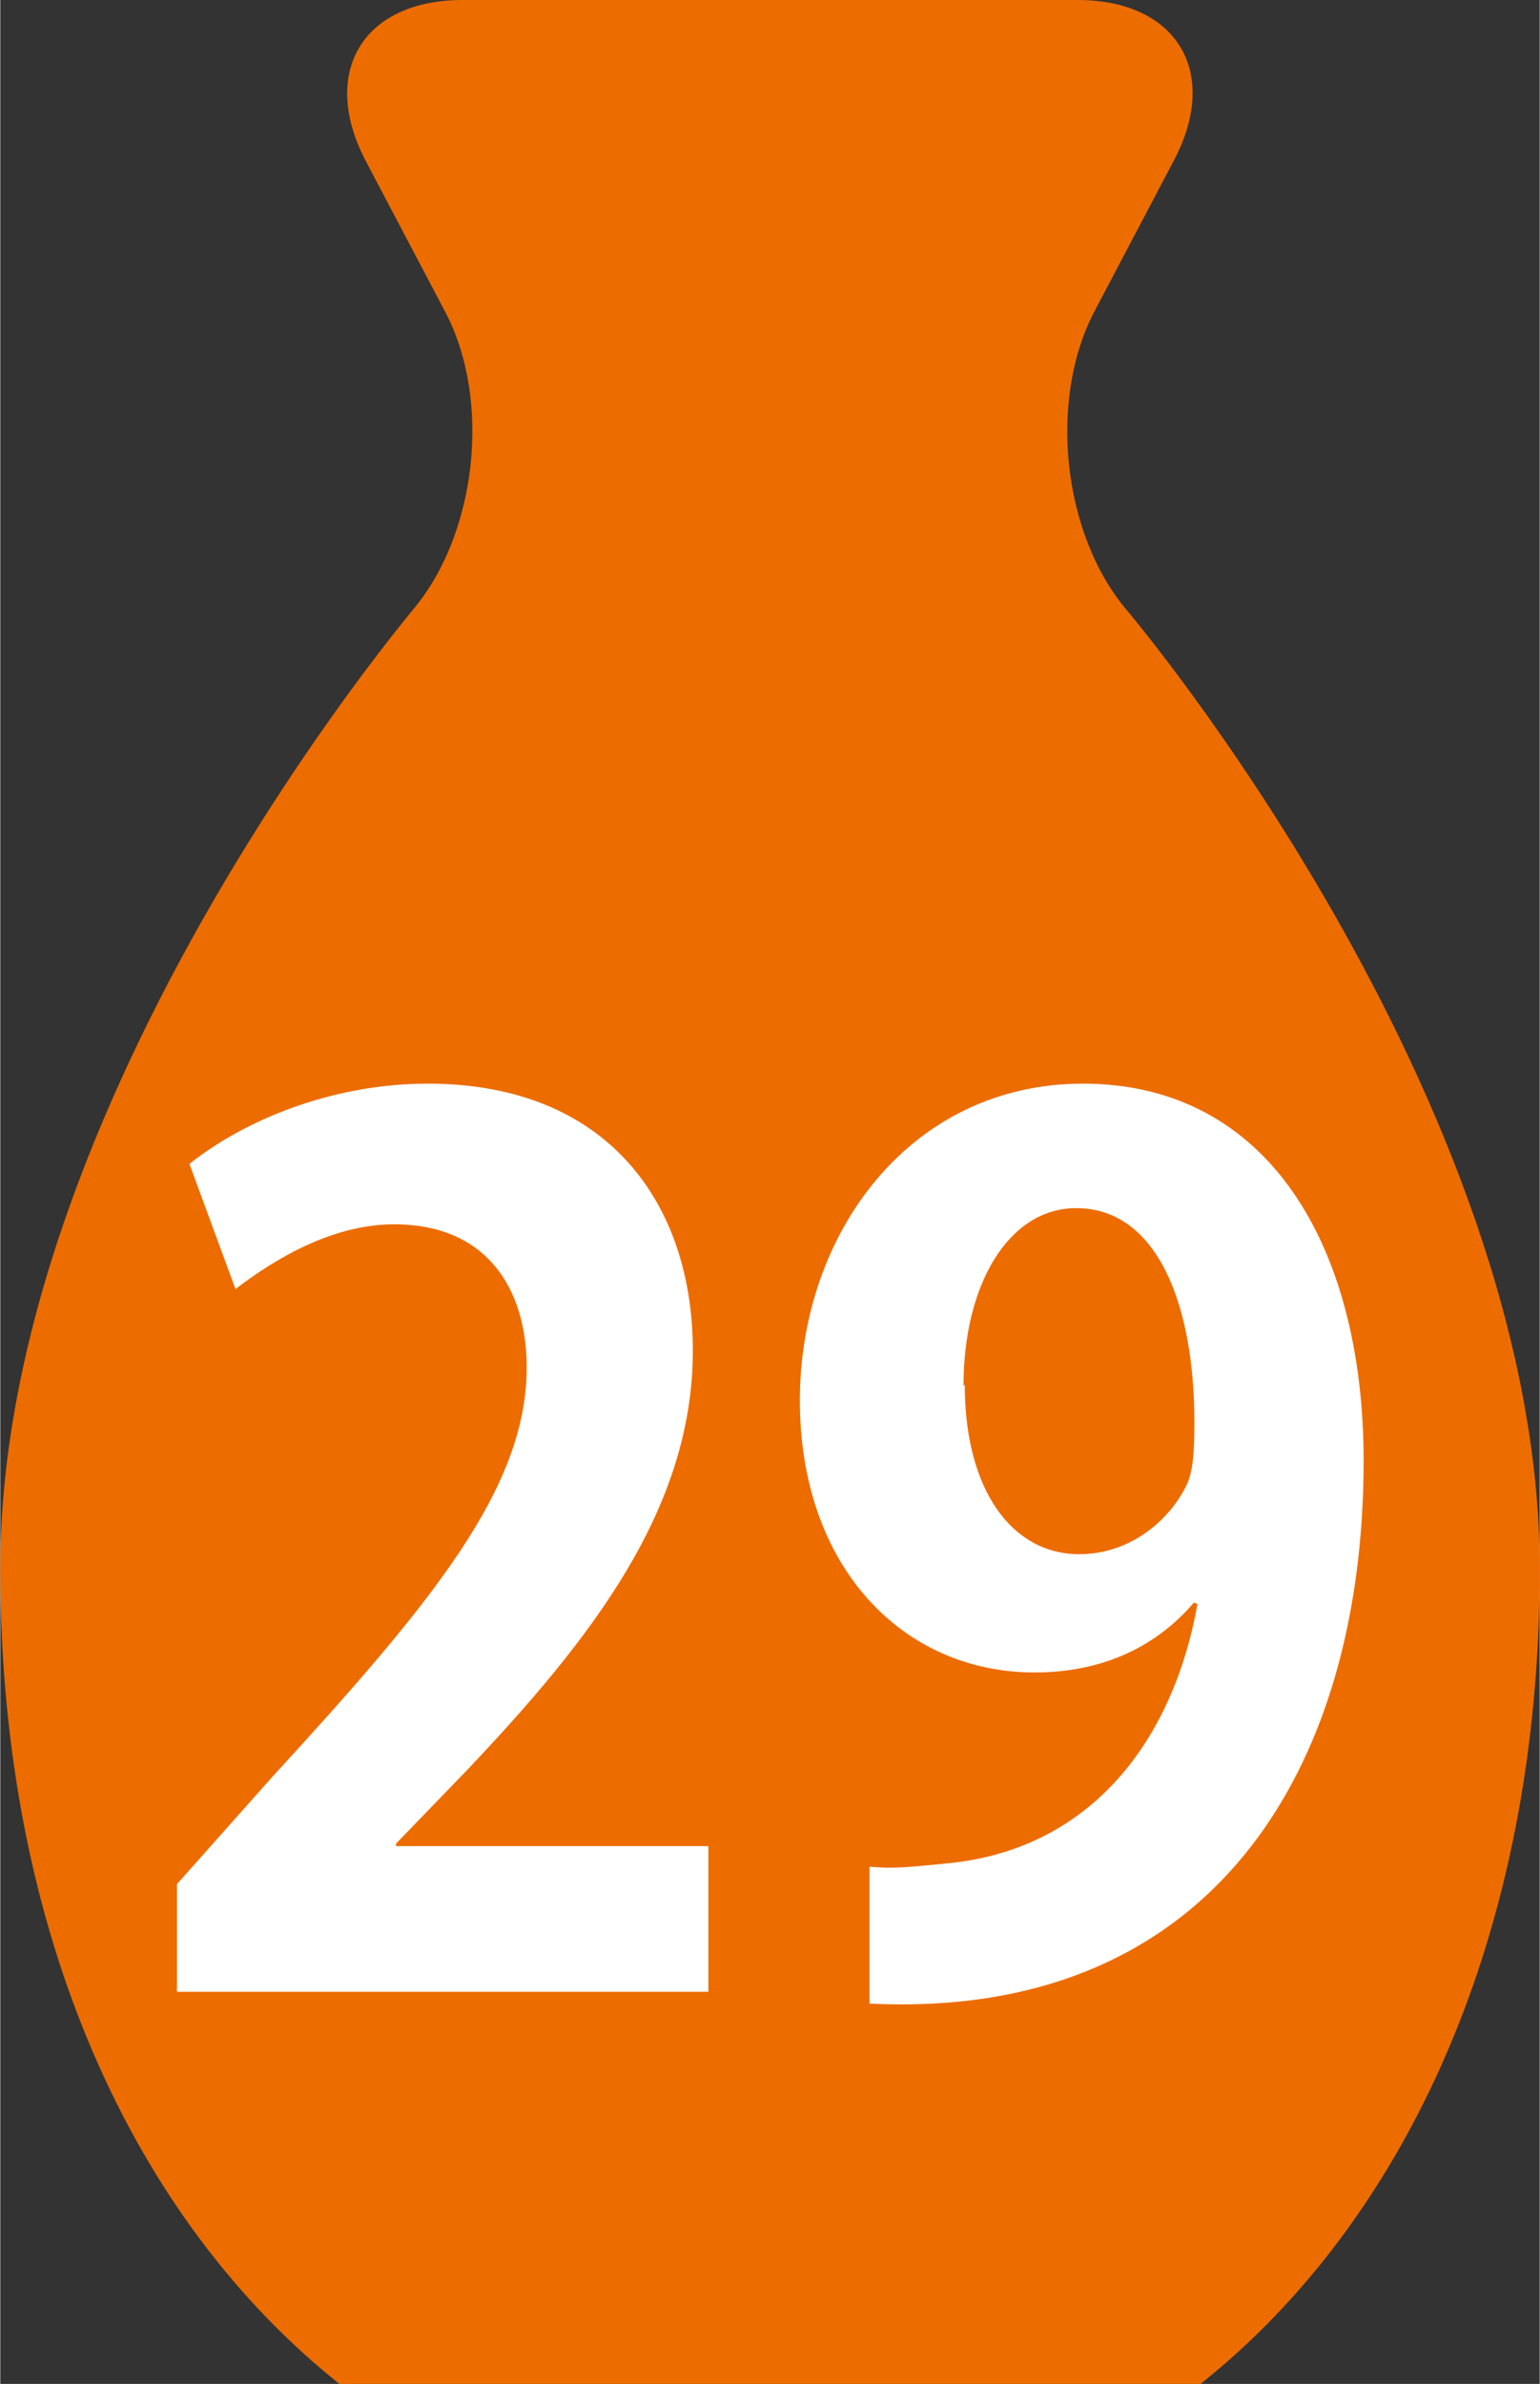
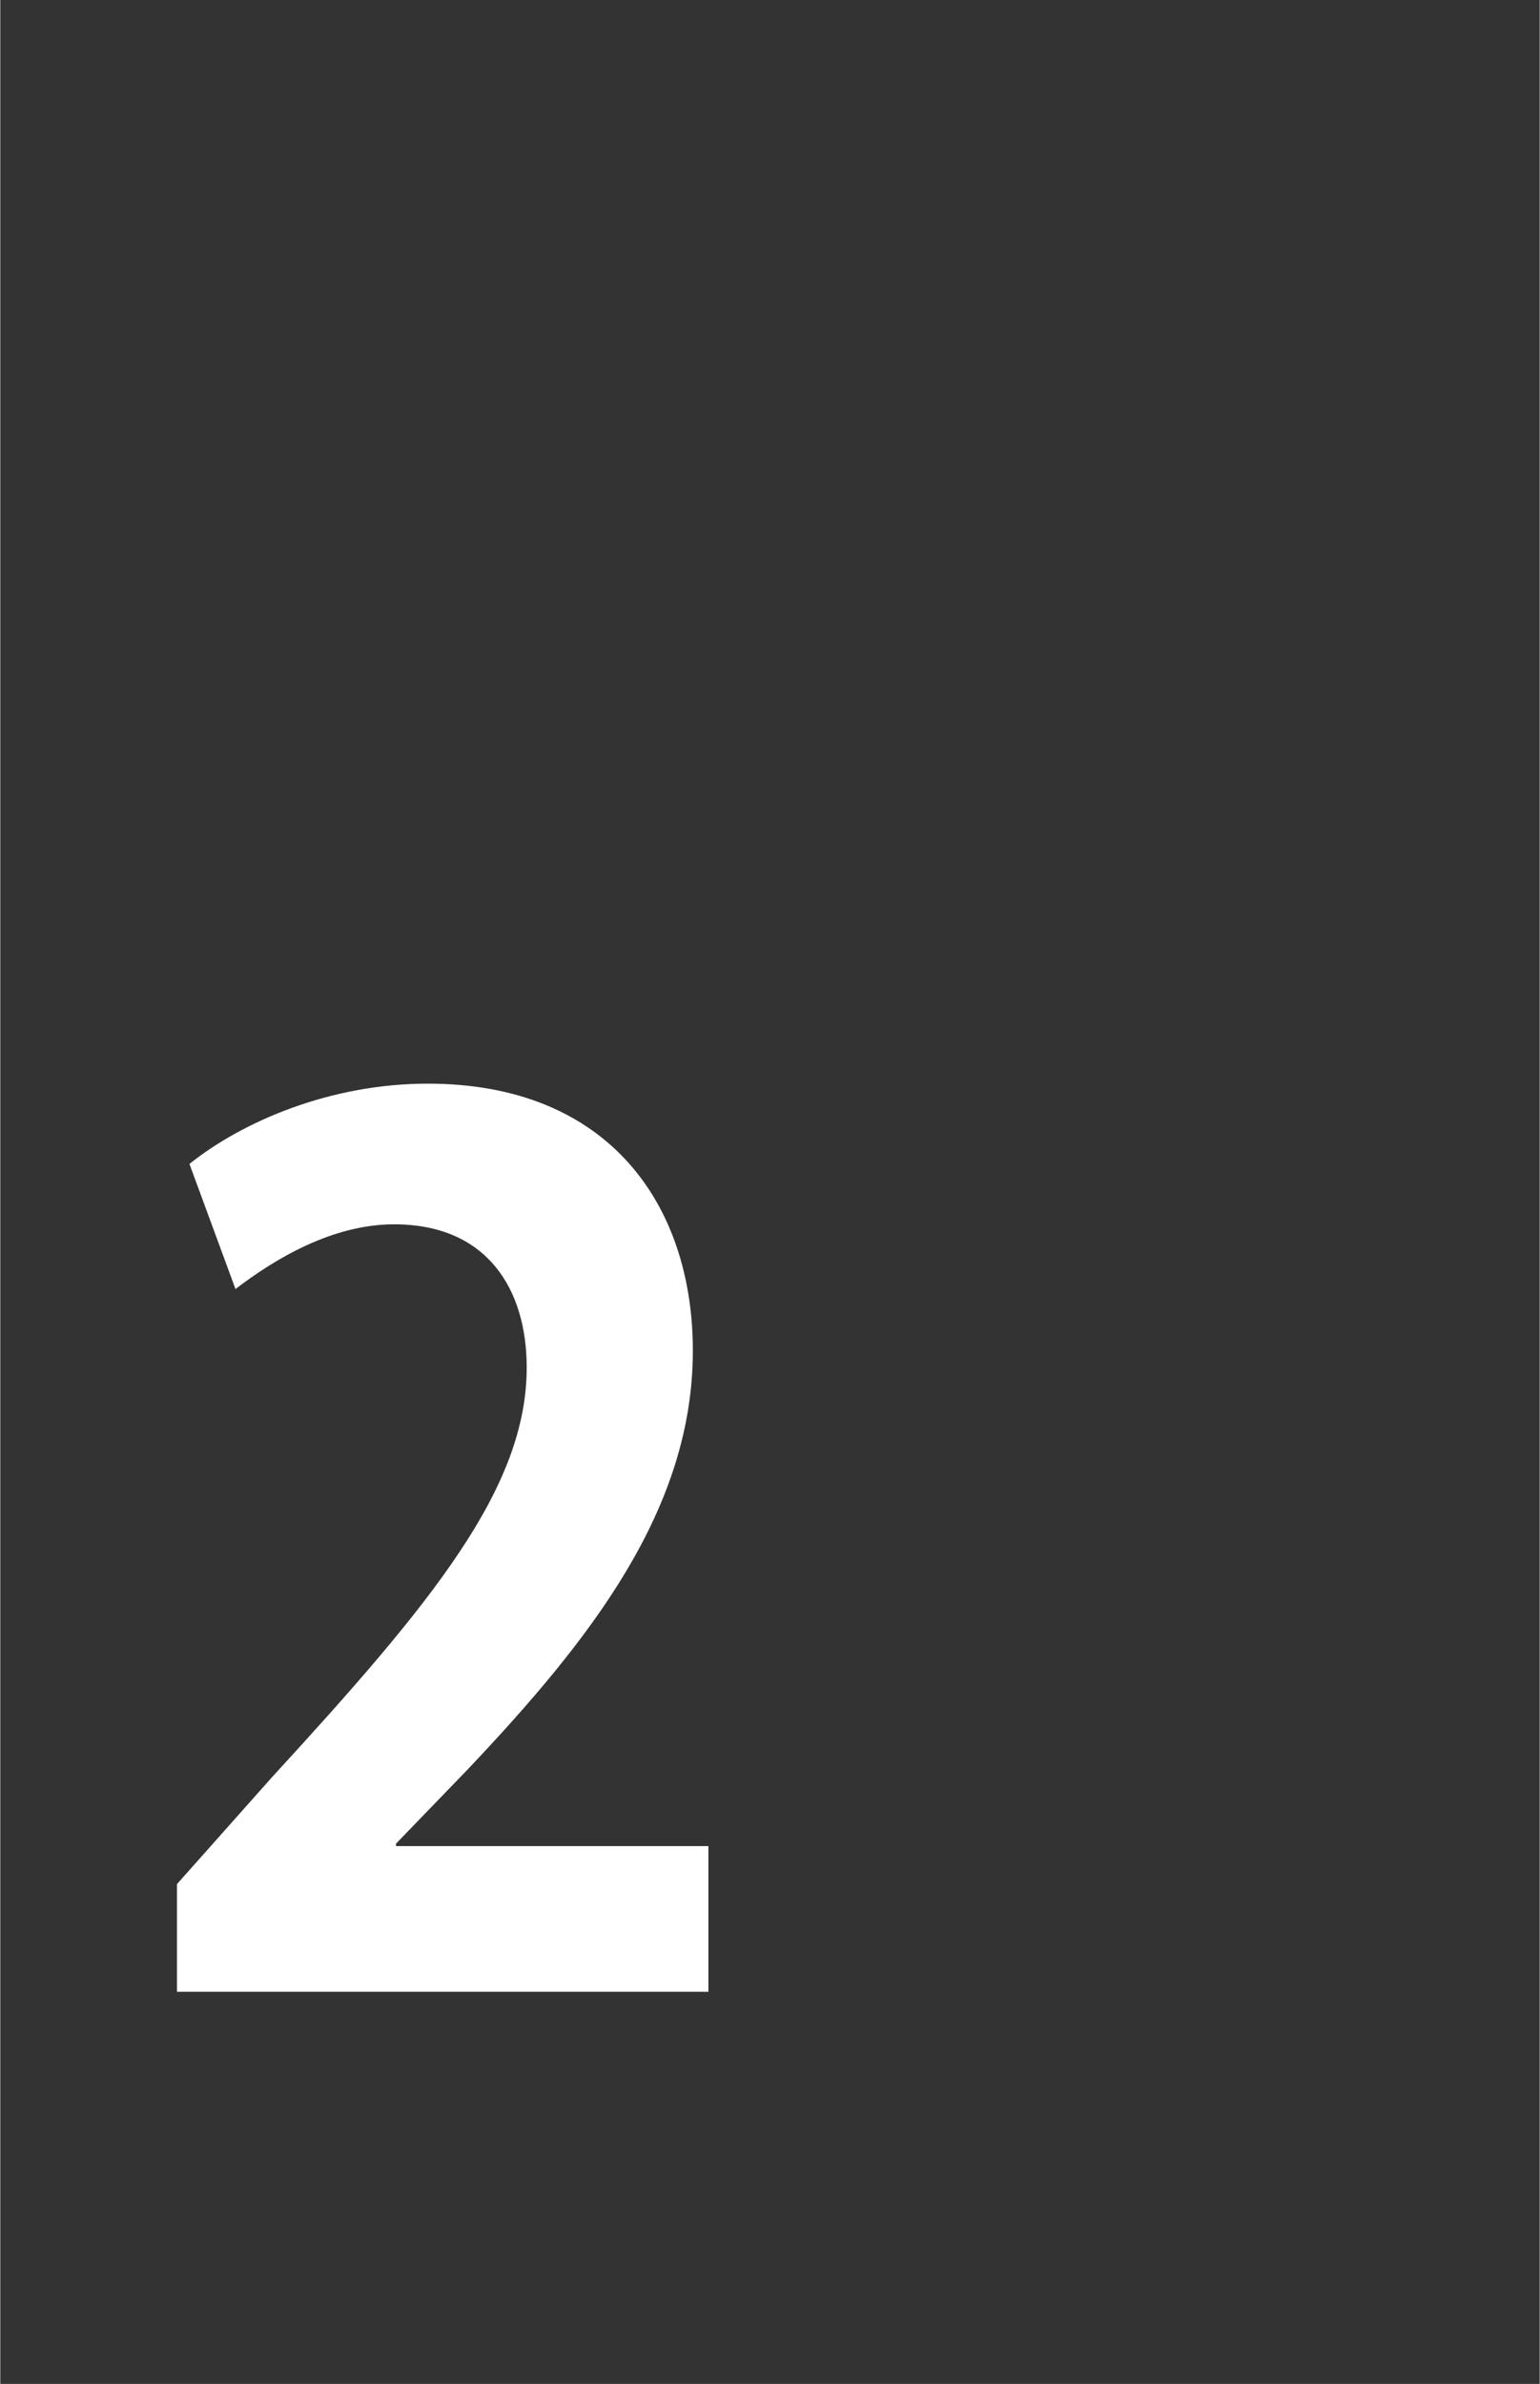
<svg xmlns="http://www.w3.org/2000/svg" id="_レイヤー_2" width="8.73mm" height="13.51mm" viewBox="0 0 24.74 38.3">
  <rect x="0" y="0" width="24.74" height="38.3" fill="#333333" stroke="none" />
  <g id="text">
-     <path d="M0,25.2c0,5.89,2.16,10.48,5.45,13.1h13.84c3.29-2.62,5.45-7.21,5.45-13.1,0-7.57-6.63-15.39-6.63-15.39-1.04-1.22-1.27-3.38-.53-4.8l1.28-2.43C19.61,1.16,18.91,0,17.31,0H7.43c-1.6,0-2.3,1.16-1.56,2.58l1.28,2.43c.75,1.42.51,3.58-.53,4.8C6.63,9.81,0,17.63,0,25.2Z" fill="#ed6c00" />
    <path d="M11.38,32H2.84v-1.73l1.52-1.71c2.58-2.81,4.1-4.65,4.1-6.59,0-1.25-.63-2.3-2.13-2.3-.99,0-1.91.55-2.55,1.04l-.74-2.01c.85-.68,2.26-1.29,3.83-1.29,2.92,0,4.26,1.96,4.26,4.29,0,2.55-1.64,4.64-3.63,6.74l-1.14,1.18v.04h5.02v2.34Z" fill="#fff" />
-     <path d="M19.18,25.75c-.58.68-1.43,1.12-2.56,1.12-2.11,0-3.77-1.69-3.77-4.37s1.77-5.09,4.55-5.09c2.98,0,4.51,2.62,4.51,6.06,0,4.98-2.46,8.99-7.94,8.72v-2.2c.42.04.69,0,1.32-.06,2.26-.25,3.56-1.98,3.95-4.16l-.05-.02ZM15.5,22.25c0,1.69.76,2.72,1.84,2.72.81,0,1.43-.53,1.71-1.08.11-.21.14-.49.14-1.04,0-1.92-.61-3.44-1.9-3.44-1.08,0-1.81,1.22-1.81,2.85Z" fill="#fff" />
  </g>
</svg>